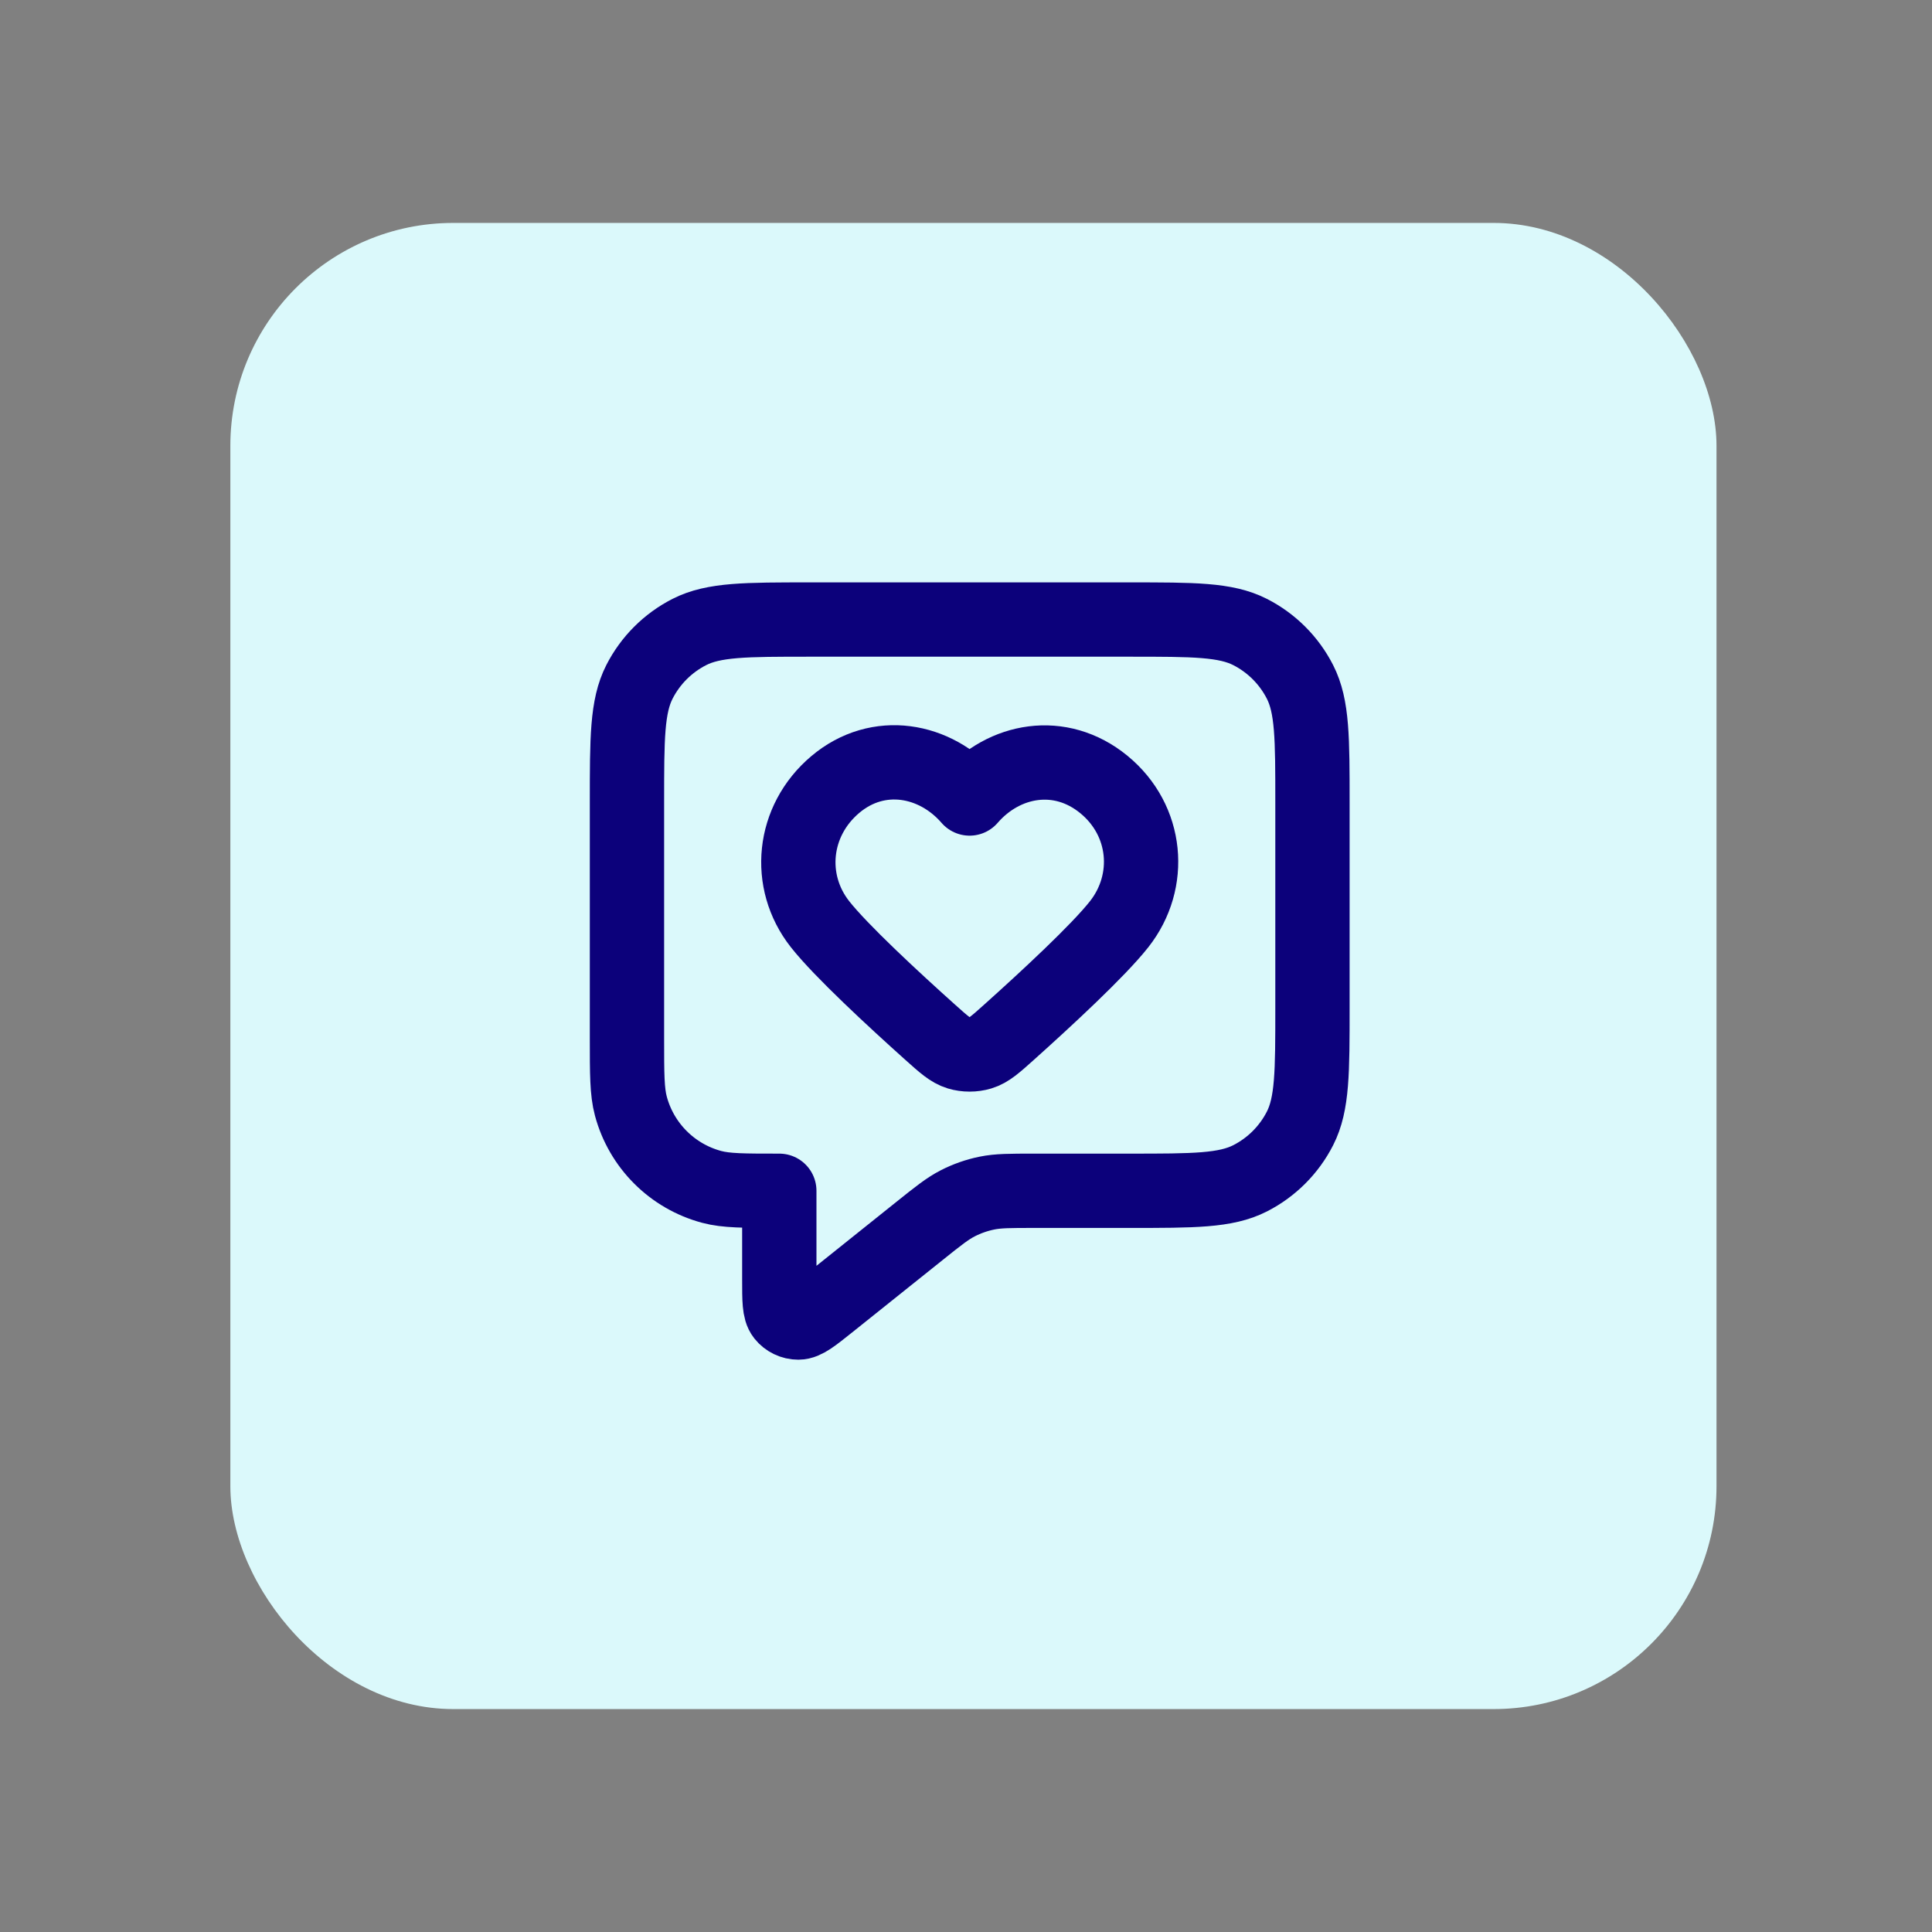
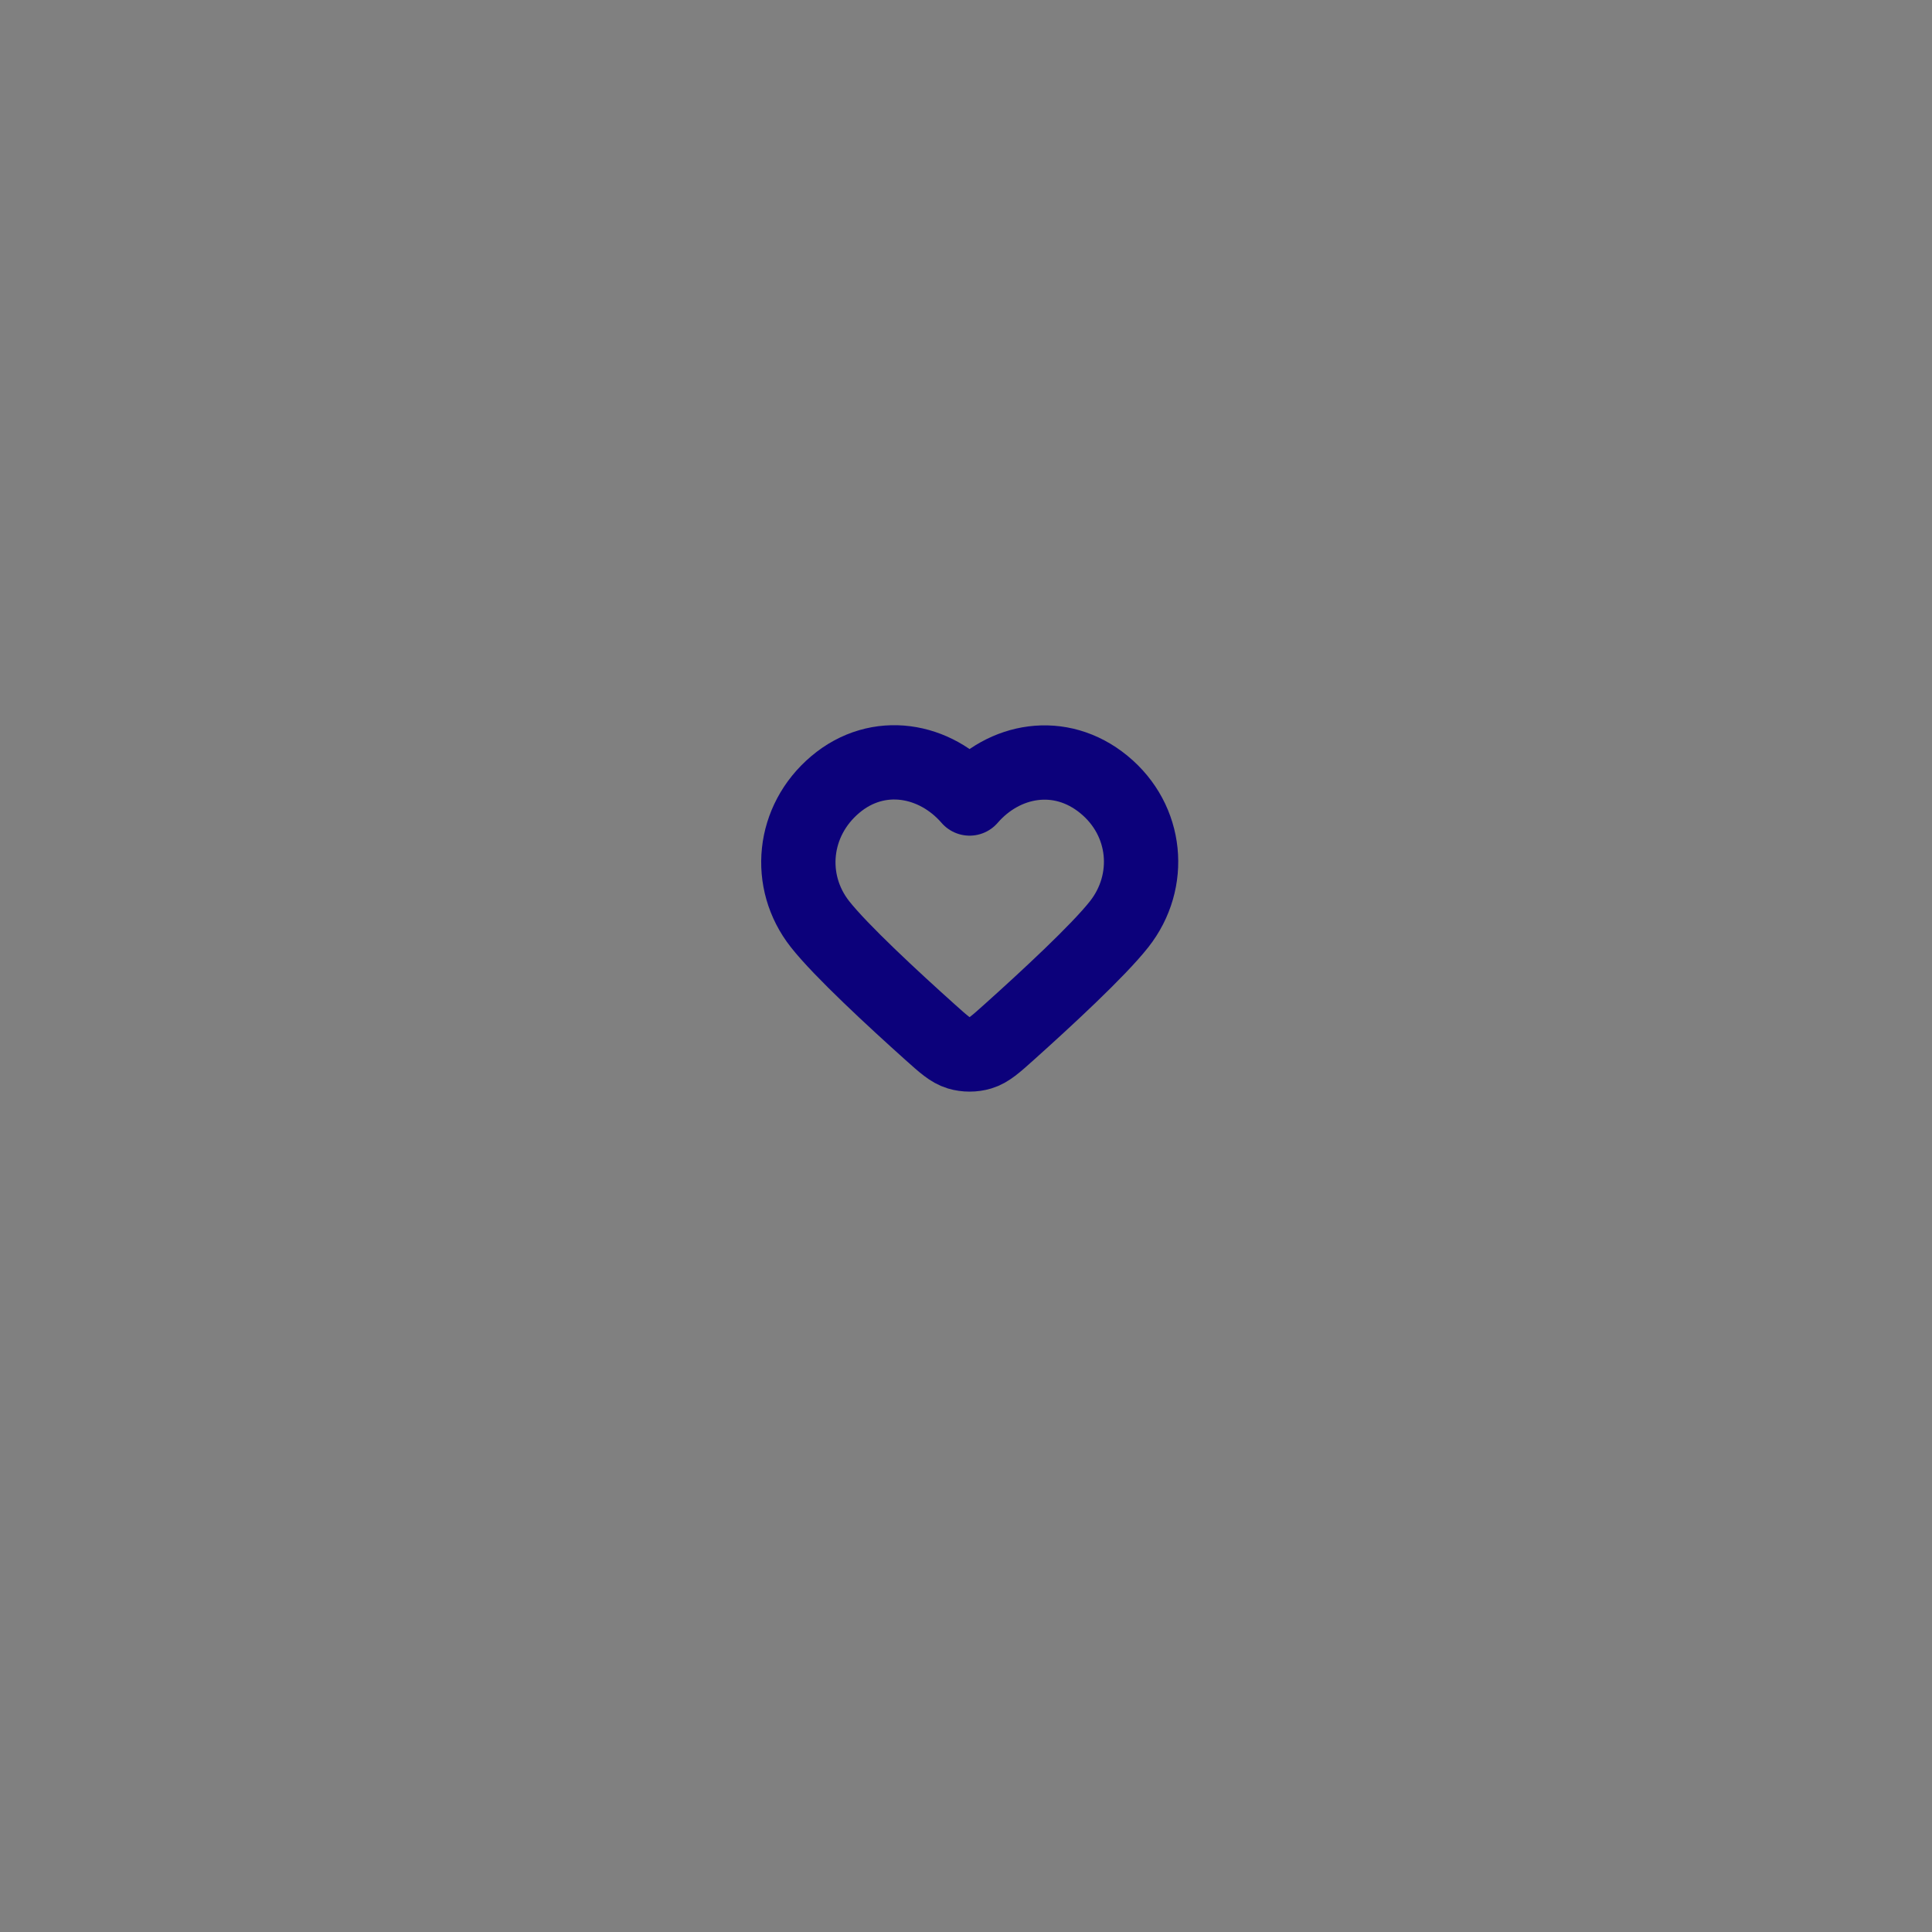
<svg xmlns="http://www.w3.org/2000/svg" width="260" height="260" viewBox="0 0 260 260" fill="none">
  <rect x="0" y="0" width="260" height="260" fill="#808080" stroke="none" />
-   <rect x="31" y="30" width="200" height="200" rx="30" fill="#DBF9FB" />
-   <path d="M84.375 107.975C84.375 99.364 84.375 95.059 86.051 91.77C87.525 88.877 89.877 86.525 92.77 85.051C96.059 83.375 100.364 83.375 108.975 83.375H152.025C160.636 83.375 164.941 83.375 168.23 85.051C171.123 86.525 173.475 88.877 174.949 91.77C176.625 95.059 176.625 99.364 176.625 107.975V135.65C176.625 144.261 176.625 148.566 174.949 151.855C173.475 154.748 171.123 157.1 168.23 158.574C164.941 160.25 160.636 160.25 152.025 160.25H139.129C135.931 160.25 134.332 160.25 132.802 160.564C131.445 160.842 130.132 161.303 128.898 161.933C127.508 162.644 126.259 163.643 123.762 165.641L111.536 175.421C109.404 177.127 108.338 177.98 107.44 177.981C106.66 177.982 105.922 177.627 105.435 177.017C104.875 176.316 104.875 174.95 104.875 172.219V160.25C100.109 160.25 97.726 160.25 95.771 159.726C90.465 158.304 86.321 154.16 84.899 148.854C84.375 146.899 84.375 144.516 84.375 139.75V107.975Z" stroke="#0C017B" stroke-width="10" stroke-linecap="round" stroke-linejoin="round" />
  <path fill-rule="evenodd" clip-rule="evenodd" d="M130.484 107.459C125.873 102.135 118.184 100.702 112.407 105.578C106.629 110.453 105.816 118.604 110.353 124.37C113.164 127.942 120.219 134.467 125.18 138.914C127.002 140.548 127.914 141.365 129.007 141.694C129.945 141.976 131.023 141.976 131.961 141.694C133.055 141.365 133.966 140.548 135.788 138.914C140.75 134.467 147.805 127.942 150.615 124.37C155.152 118.604 154.438 110.402 148.562 105.578C142.685 100.754 135.095 102.135 130.484 107.459Z" stroke="#0C017B" stroke-width="10" stroke-linecap="round" stroke-linejoin="round" />
</svg>